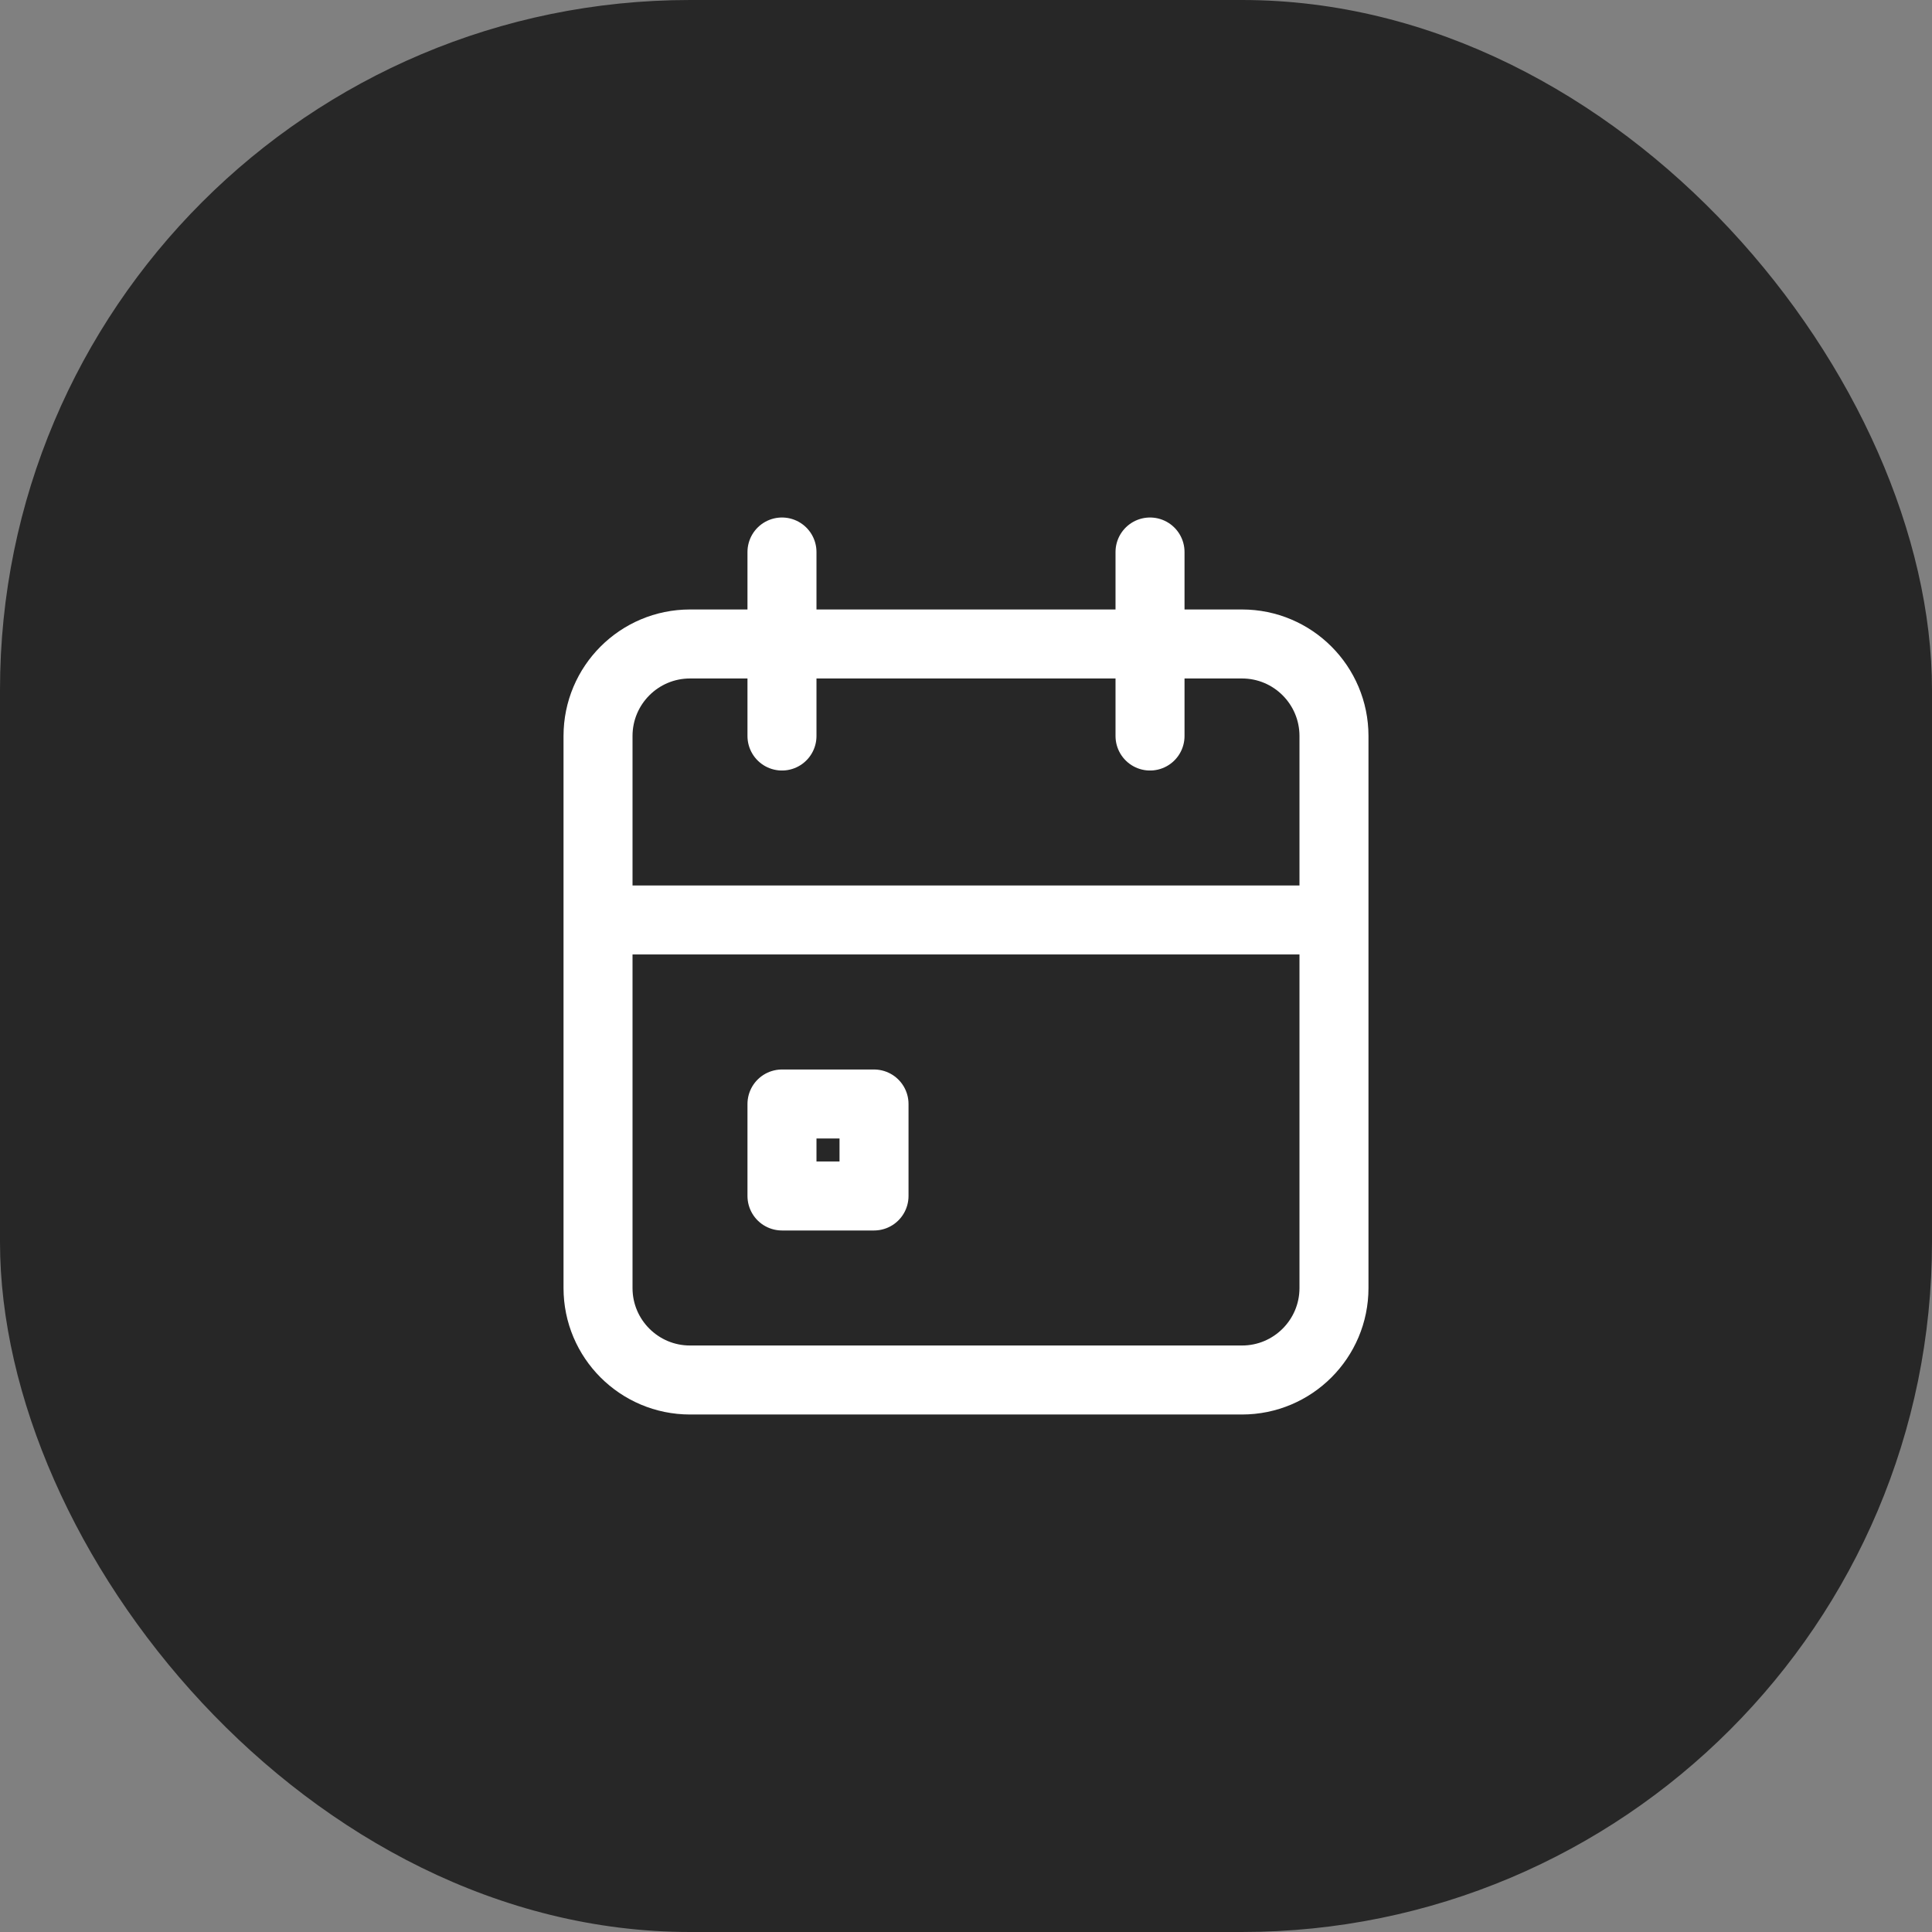
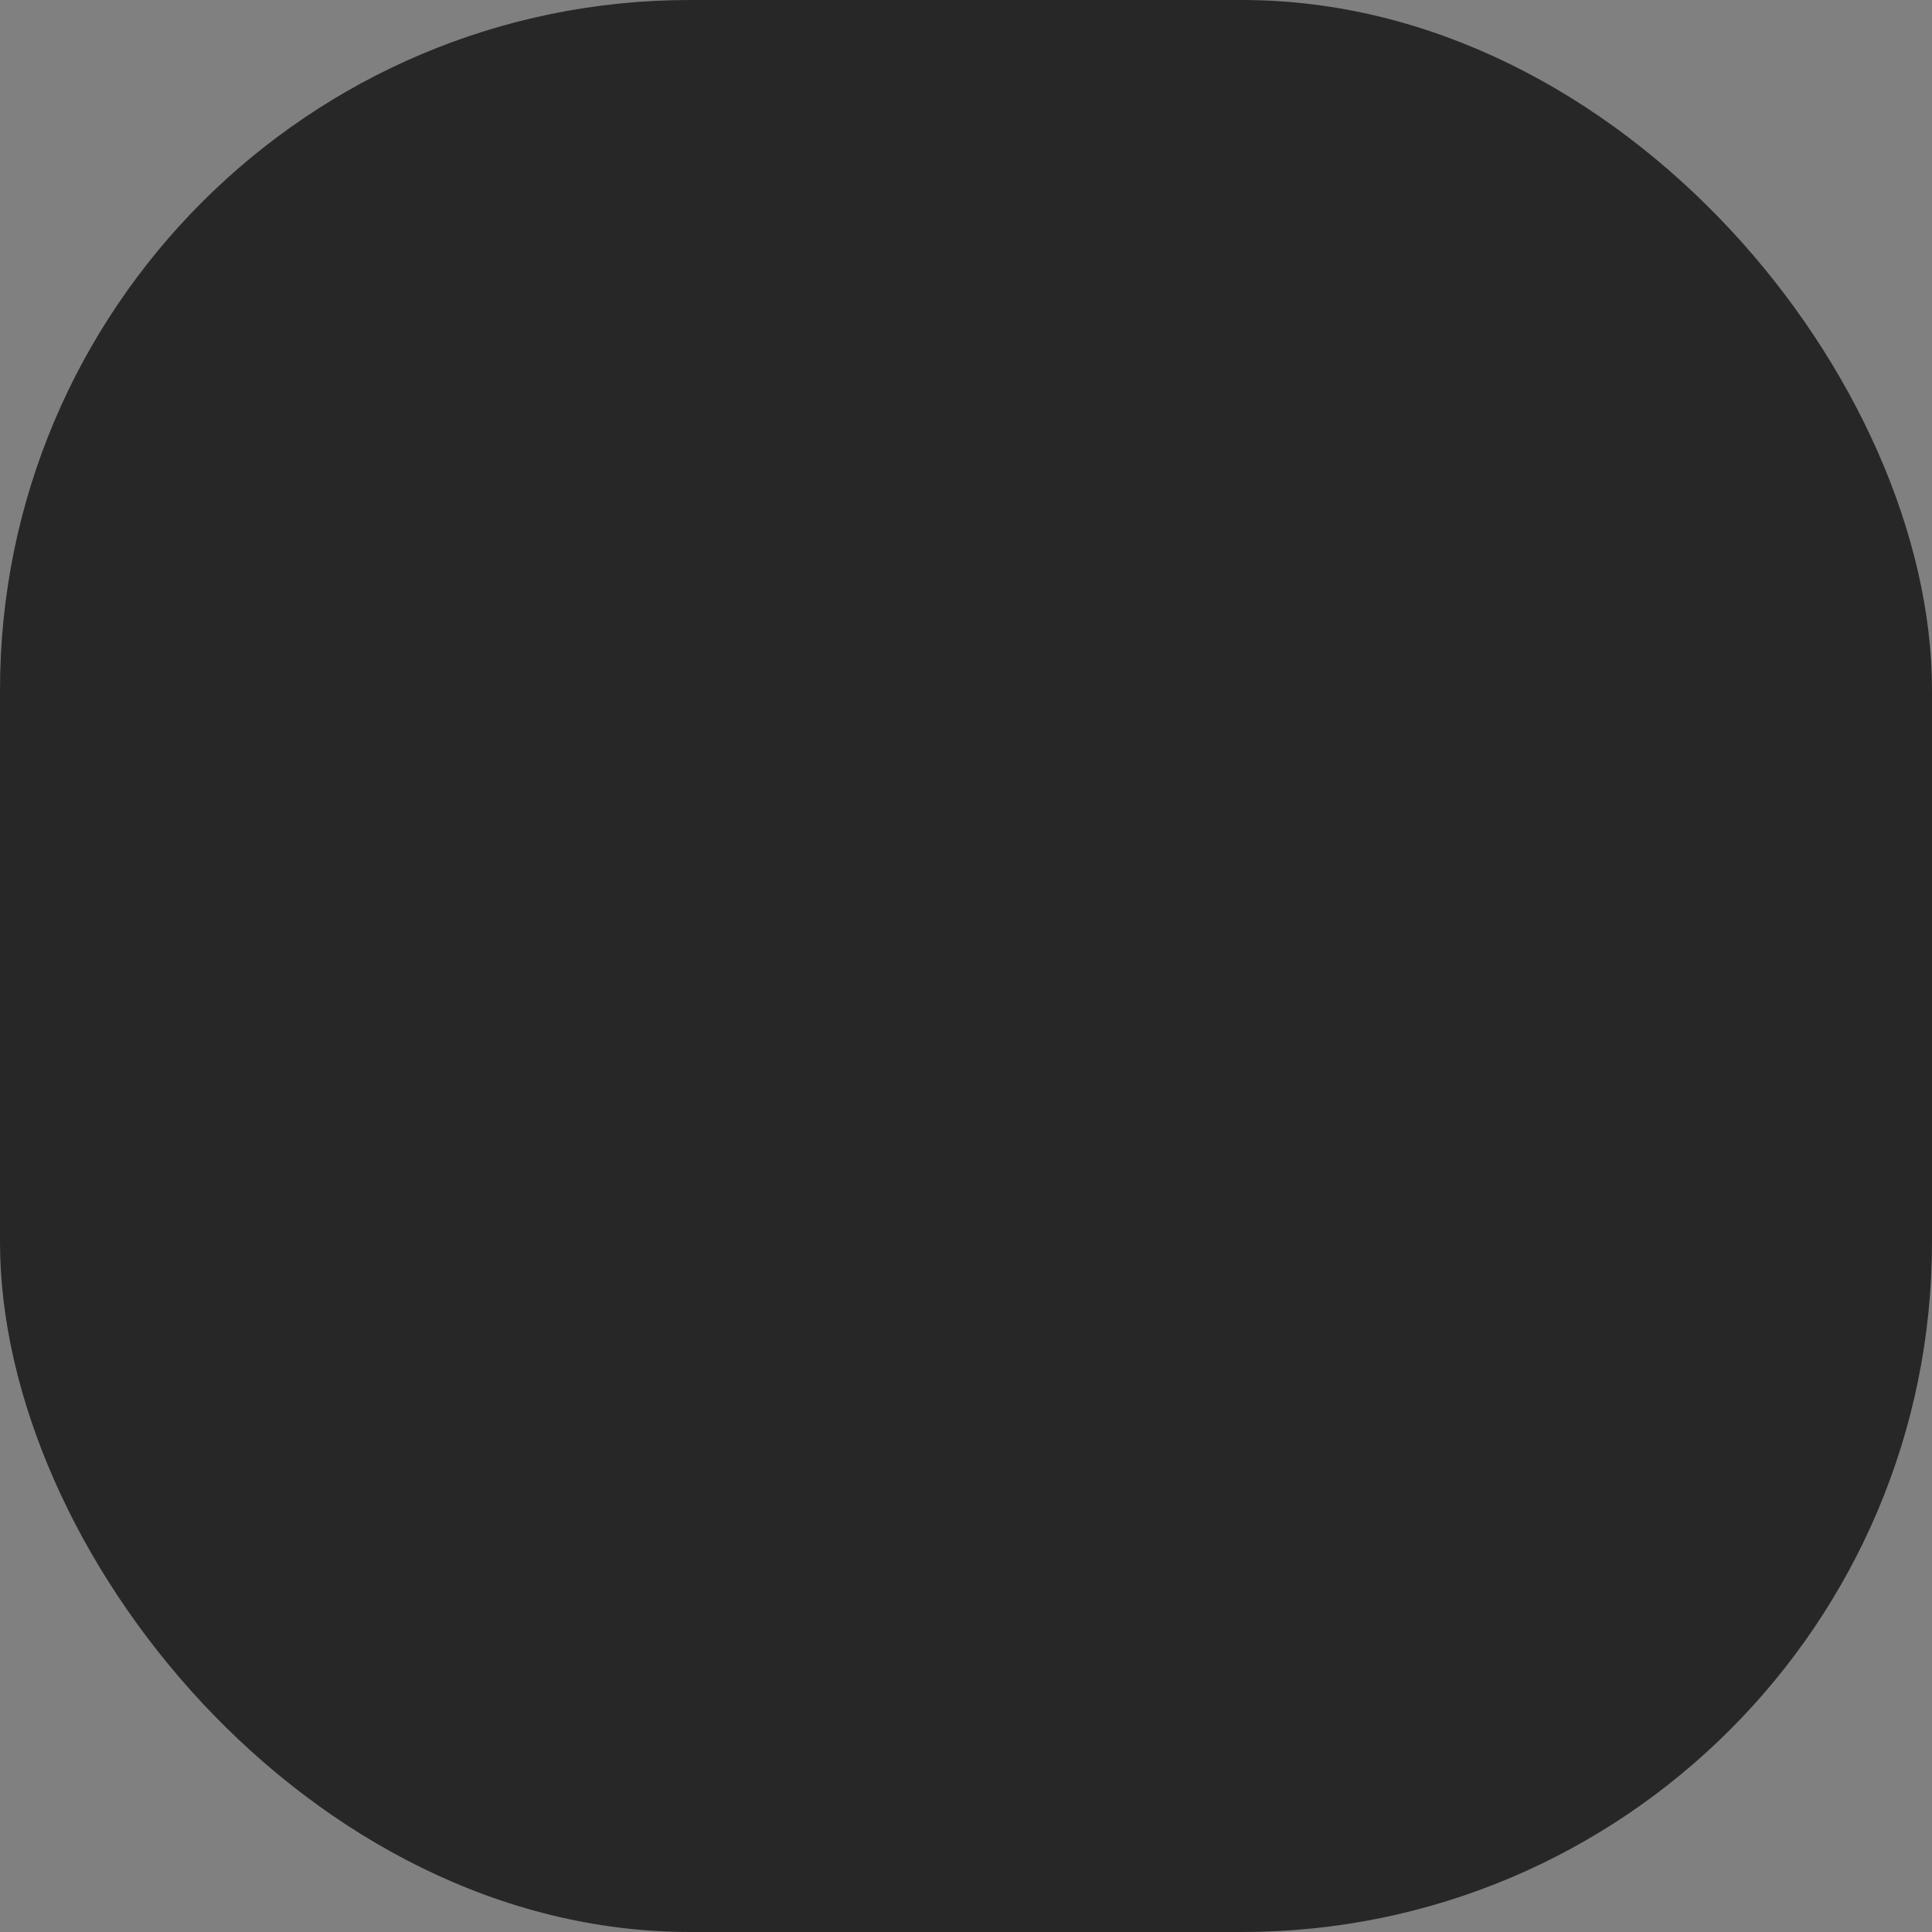
<svg xmlns="http://www.w3.org/2000/svg" width="28" height="28" viewBox="0 0 28 28" fill="none">
  <rect x="0" y="0" width="28" height="28" fill="#808080" stroke="none" />
  <rect width="28" height="28" rx="10" fill="#272727" />
-   <path d="M16.667 8V10.667M11.333 8V10.667M8.667 13.333H19.333M10 9.333H18C18.736 9.333 19.333 9.93 19.333 10.667V18.667C19.333 19.403 18.736 20 18 20H10C9.264 20 8.667 19.403 8.667 18.667V10.667C8.667 9.93 9.264 9.333 10 9.333ZM11.333 16H12.667V17.333H11.333V16Z" stroke="white" stroke-linecap="round" stroke-linejoin="round" />
</svg>